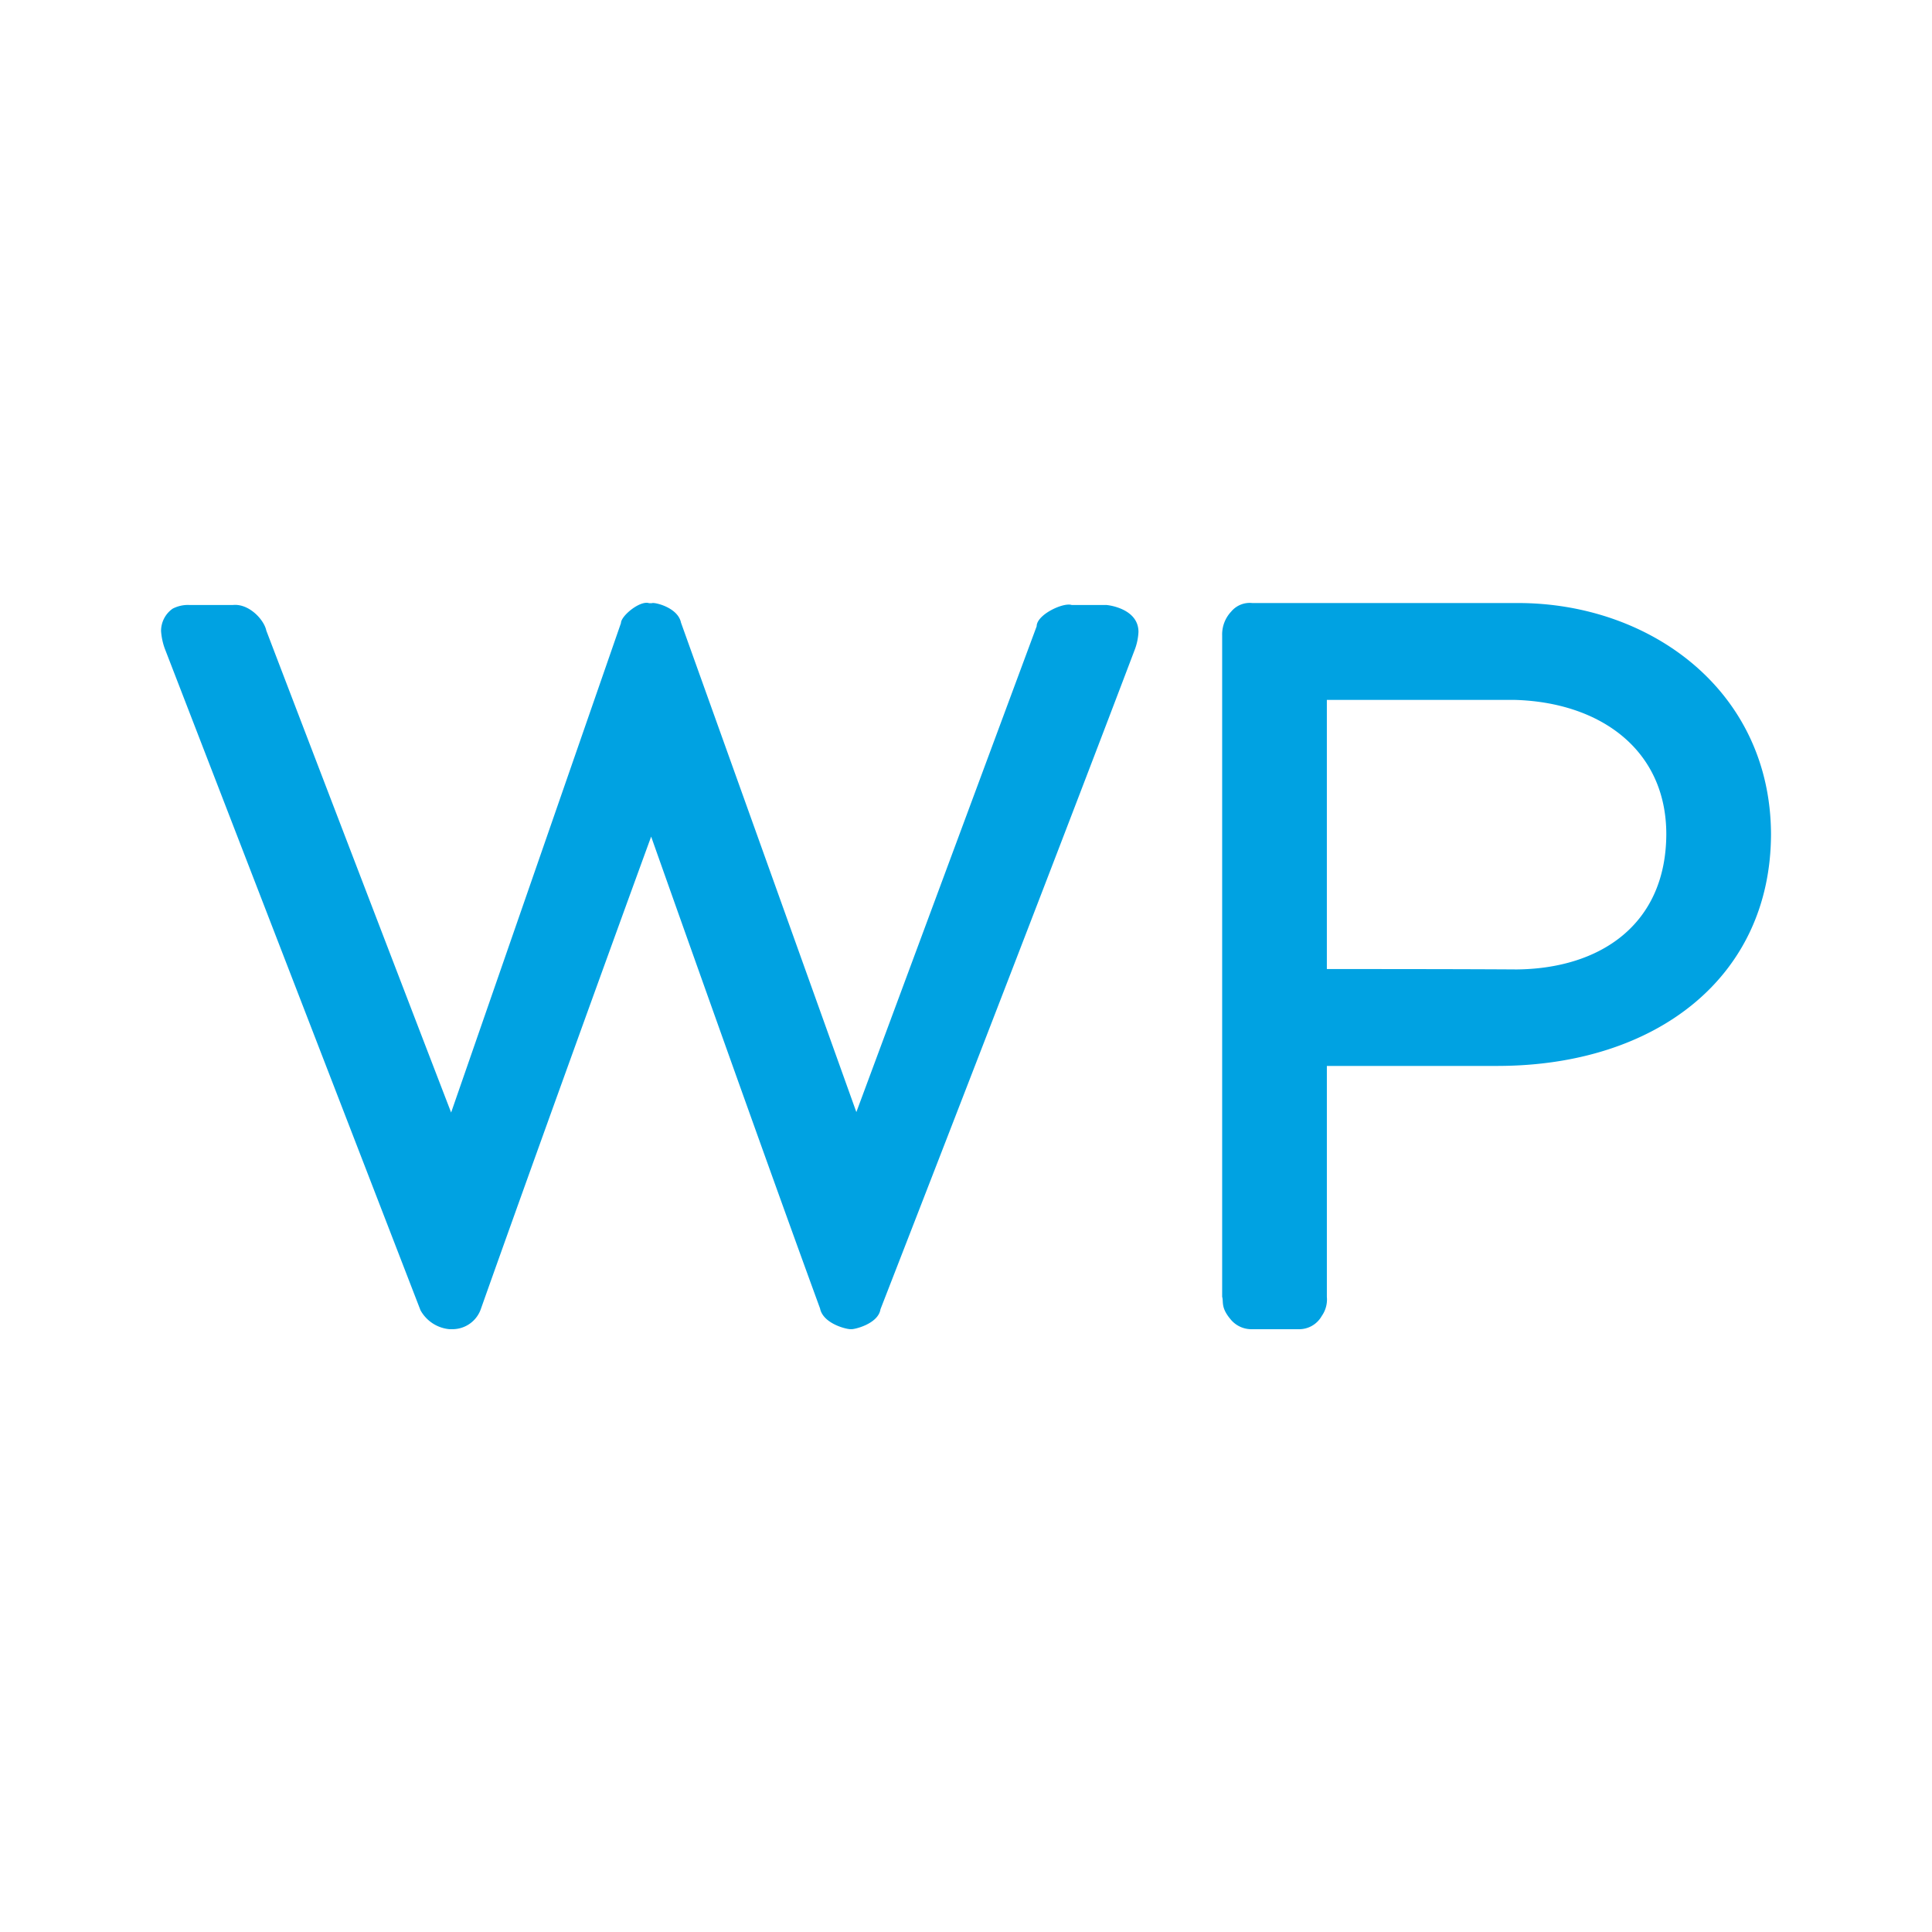
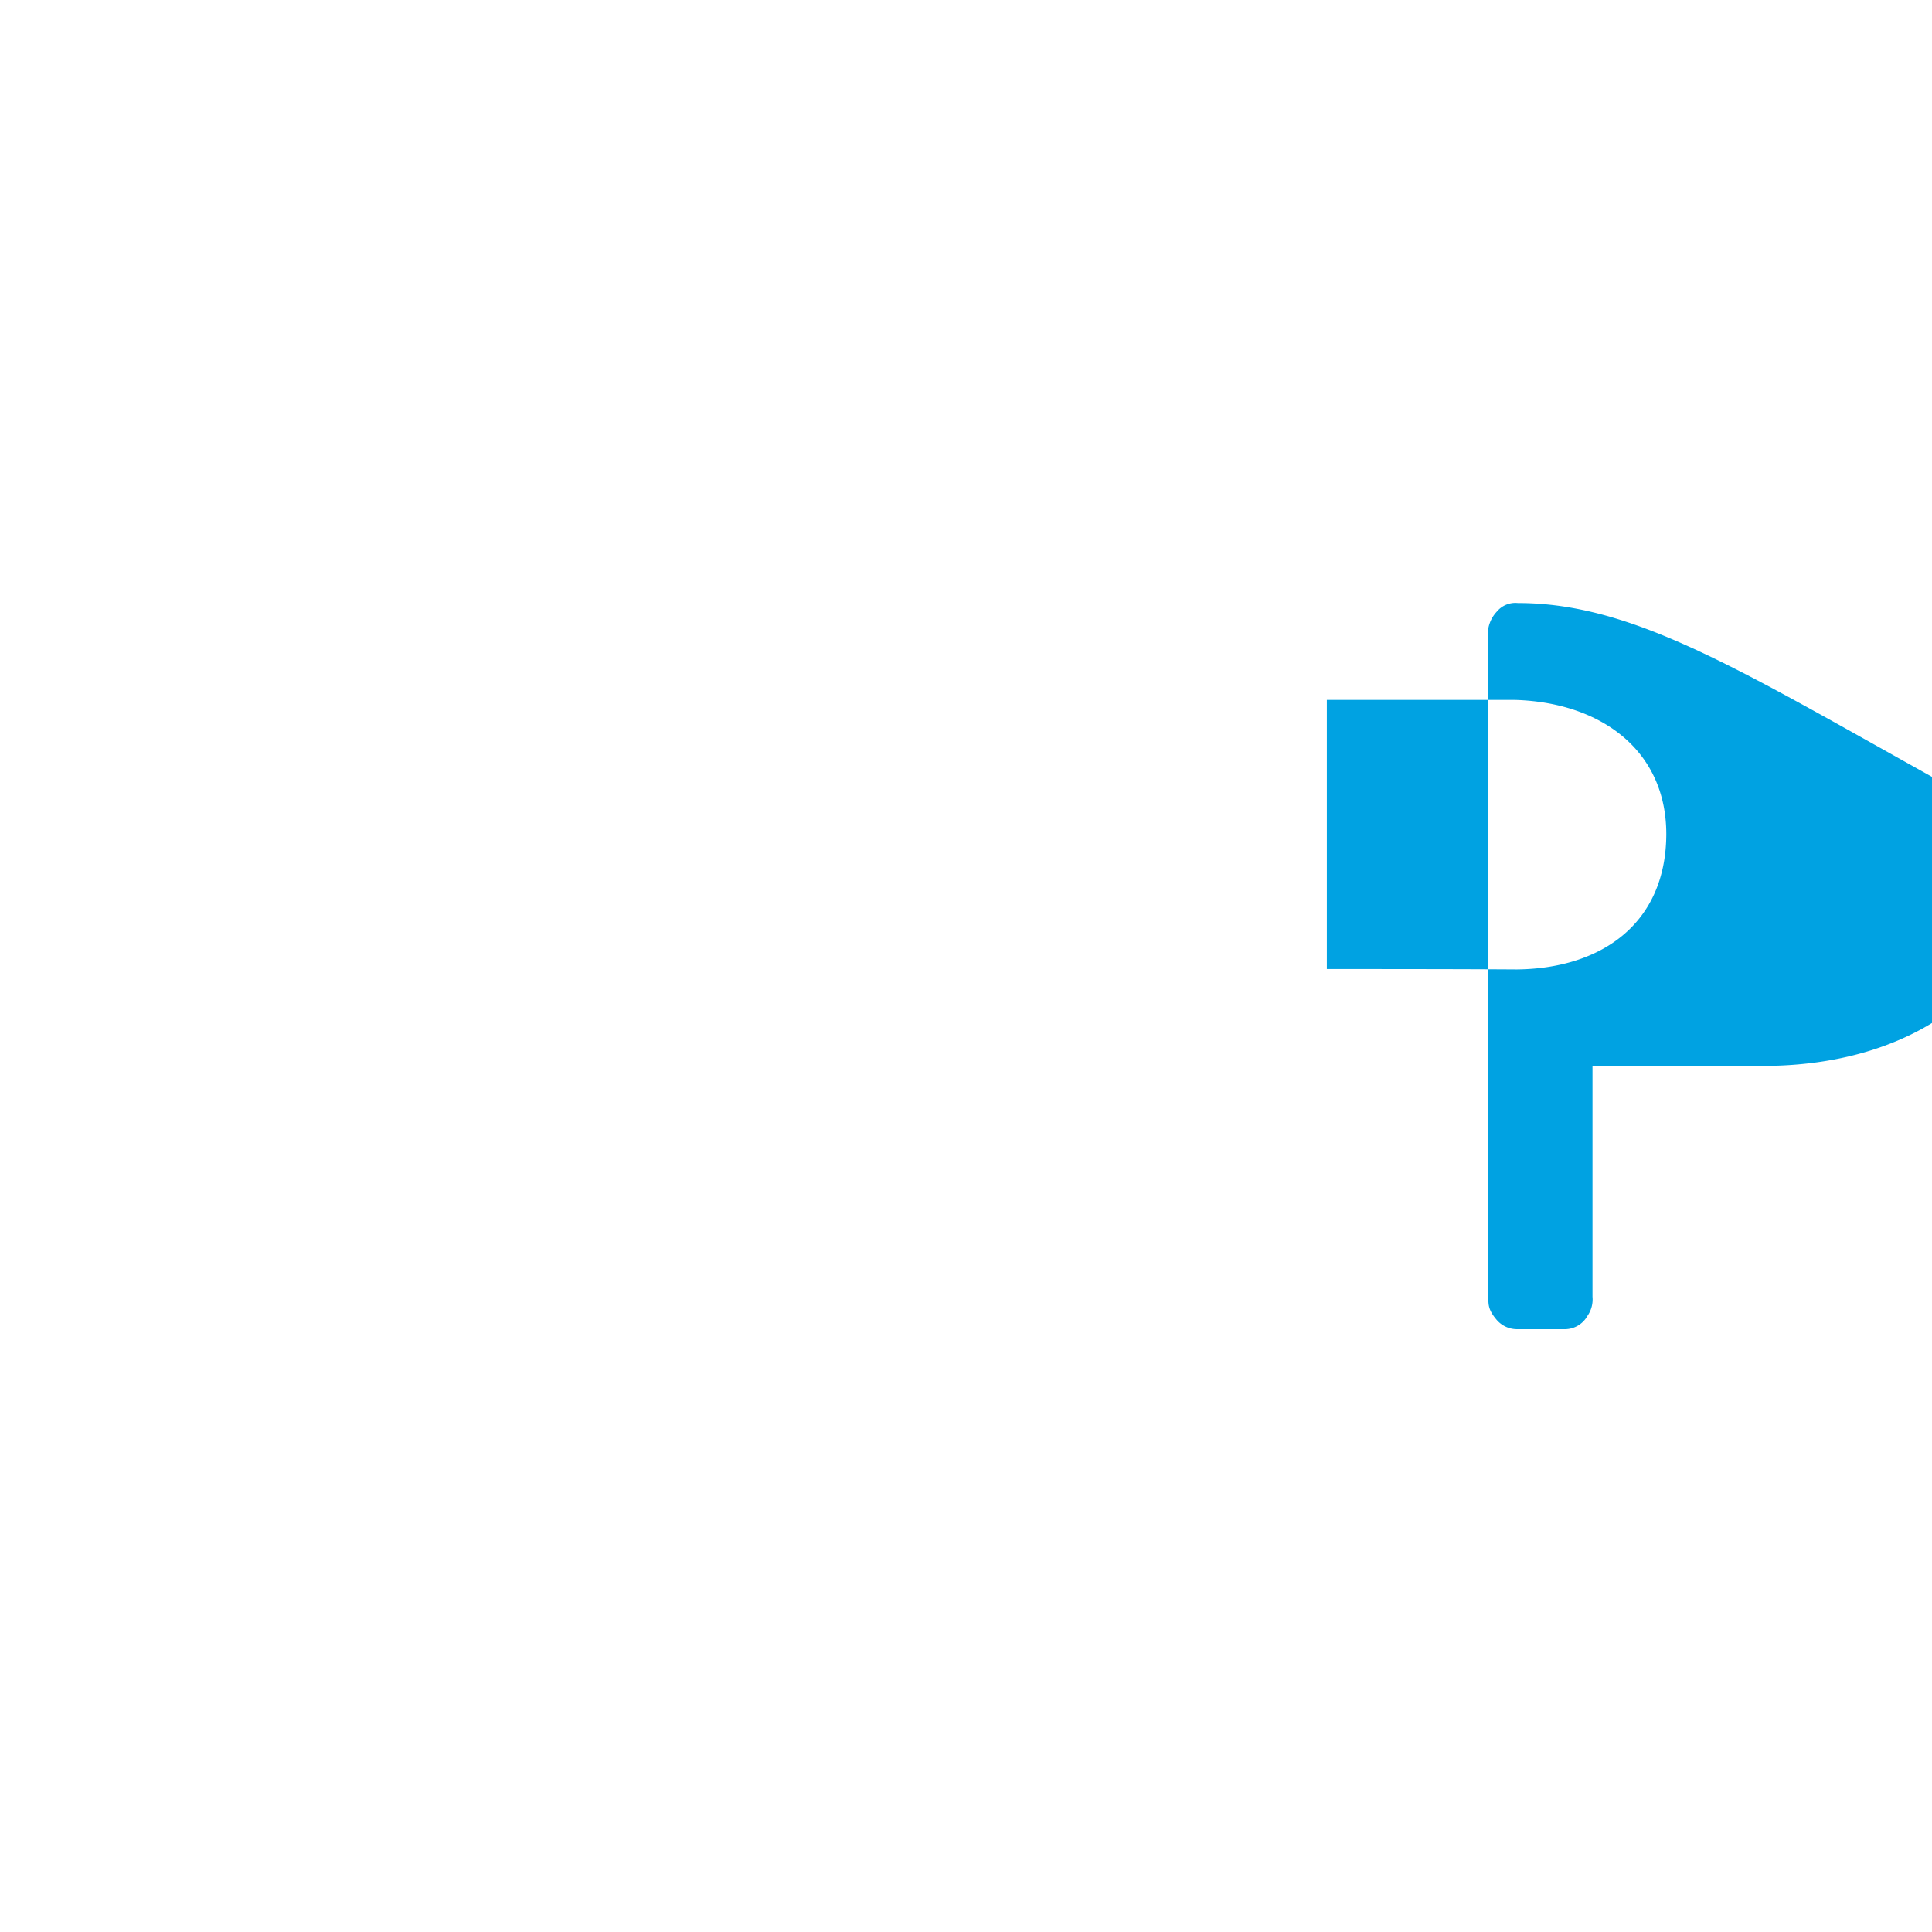
<svg xmlns="http://www.w3.org/2000/svg" id="Layer_1" data-name="Layer 1" viewBox="0 0 300 300">
-   <path d="M171.698,93.941H166.403c-1.313-.43-5.43,1.504-5.43,3.306L132.974,172.685,105.745,96.68c-.494-2.41-4.245-3.22-4.526-3.017h-.424c-1.402-.476-4.373,1.974-4.373,3.088L70.051,172.751c-6.584-17.09-20.67-53.818-28.7-74.836-.336-1.671-2.665-4.202-5.148-3.974H29.377a5.146,5.146,0,0,0-2.566.572,4.223,4.223,0,0,0-1.801,3.493,10.133,10.133,0,0,0,.568,2.683L65.293,203.454a5.733,5.733,0,0,0,4.442,2.936h.316a4.666,4.666,0,0,0,4.654-3.24c7.566-21.337,20.3-56.531,26.405-73.242,5.982,16.908,18.716,52.74,26.228,73.272.493,2.455,4.393,3.305,4.816,3.209.306.101,4.211-.759,4.565-3.088,13.316-34.222,29.259-75.449,39.558-102.614a9.022,9.022,0,0,0,.504-2.562c0-3.615-4.659-4.187-5.084-4.187Z" fill="#00a2e2" />
-   <path d="M235.695,93.638h-41.248a3.748,3.748,0,0,0-3.273,1.335,5.175,5.175,0,0,0-1.398,3.7v102.691c.243.789-.243,1.638,1.274,3.457a4.176,4.176,0,0,0,3.397,1.577h7.159a4.026,4.026,0,0,0,3.64-2.062,4.446,4.446,0,0,0,.788-2.972V165.516h26.629c24.505-.061,42.276-13.769,42.338-35.969C274.938,107.286,256.317,93.638,235.695,93.638Zm-.184,56.896c-8.915-.06-22.746-.06-29.478-.06V108.681h29.176c13.224.364,23.534,7.703,23.534,20.866C258.684,143.558,248.493,150.413,235.511,150.534Z" fill="#00a2e2" />
+   <path d="M235.695,93.638a3.748,3.748,0,0,0-3.273,1.335,5.175,5.175,0,0,0-1.398,3.7v102.691c.243.789-.243,1.638,1.274,3.457a4.176,4.176,0,0,0,3.397,1.577h7.159a4.026,4.026,0,0,0,3.64-2.062,4.446,4.446,0,0,0,.788-2.972V165.516h26.629c24.505-.061,42.276-13.769,42.338-35.969C274.938,107.286,256.317,93.638,235.695,93.638Zm-.184,56.896c-8.915-.06-22.746-.06-29.478-.06V108.681h29.176c13.224.364,23.534,7.703,23.534,20.866C258.684,143.558,248.493,150.413,235.511,150.534Z" fill="#00a2e2" />
</svg>